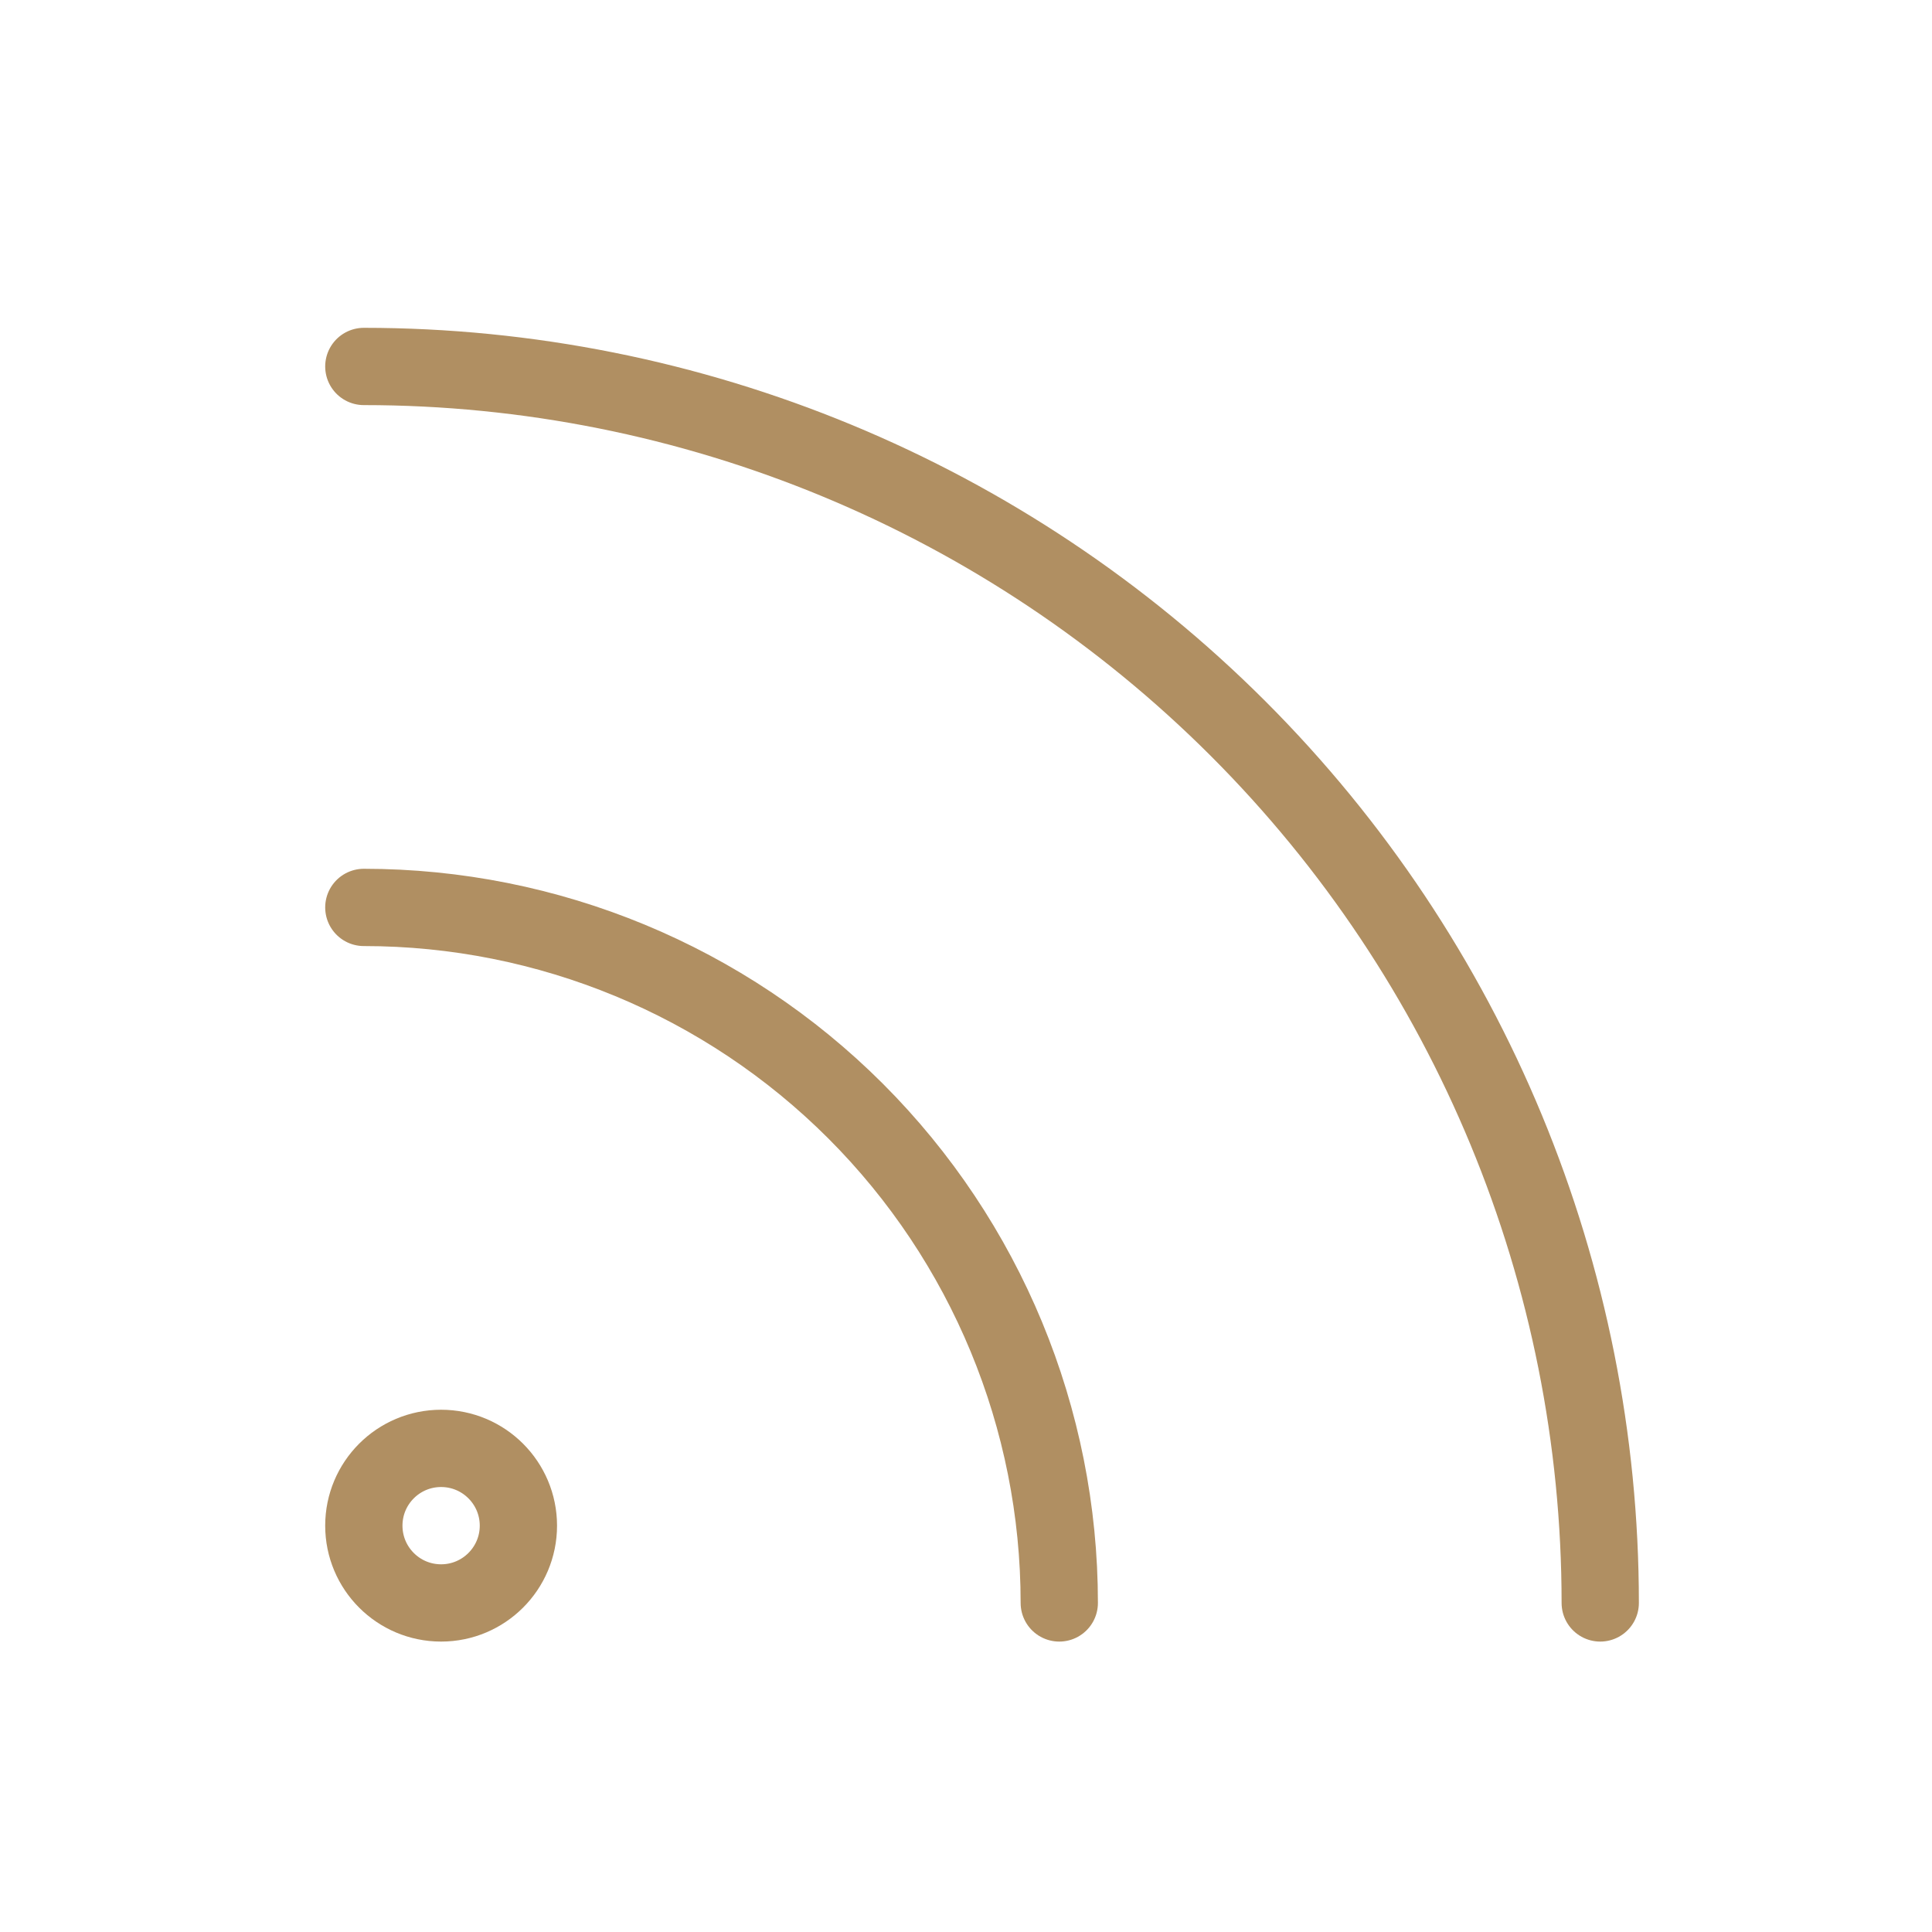
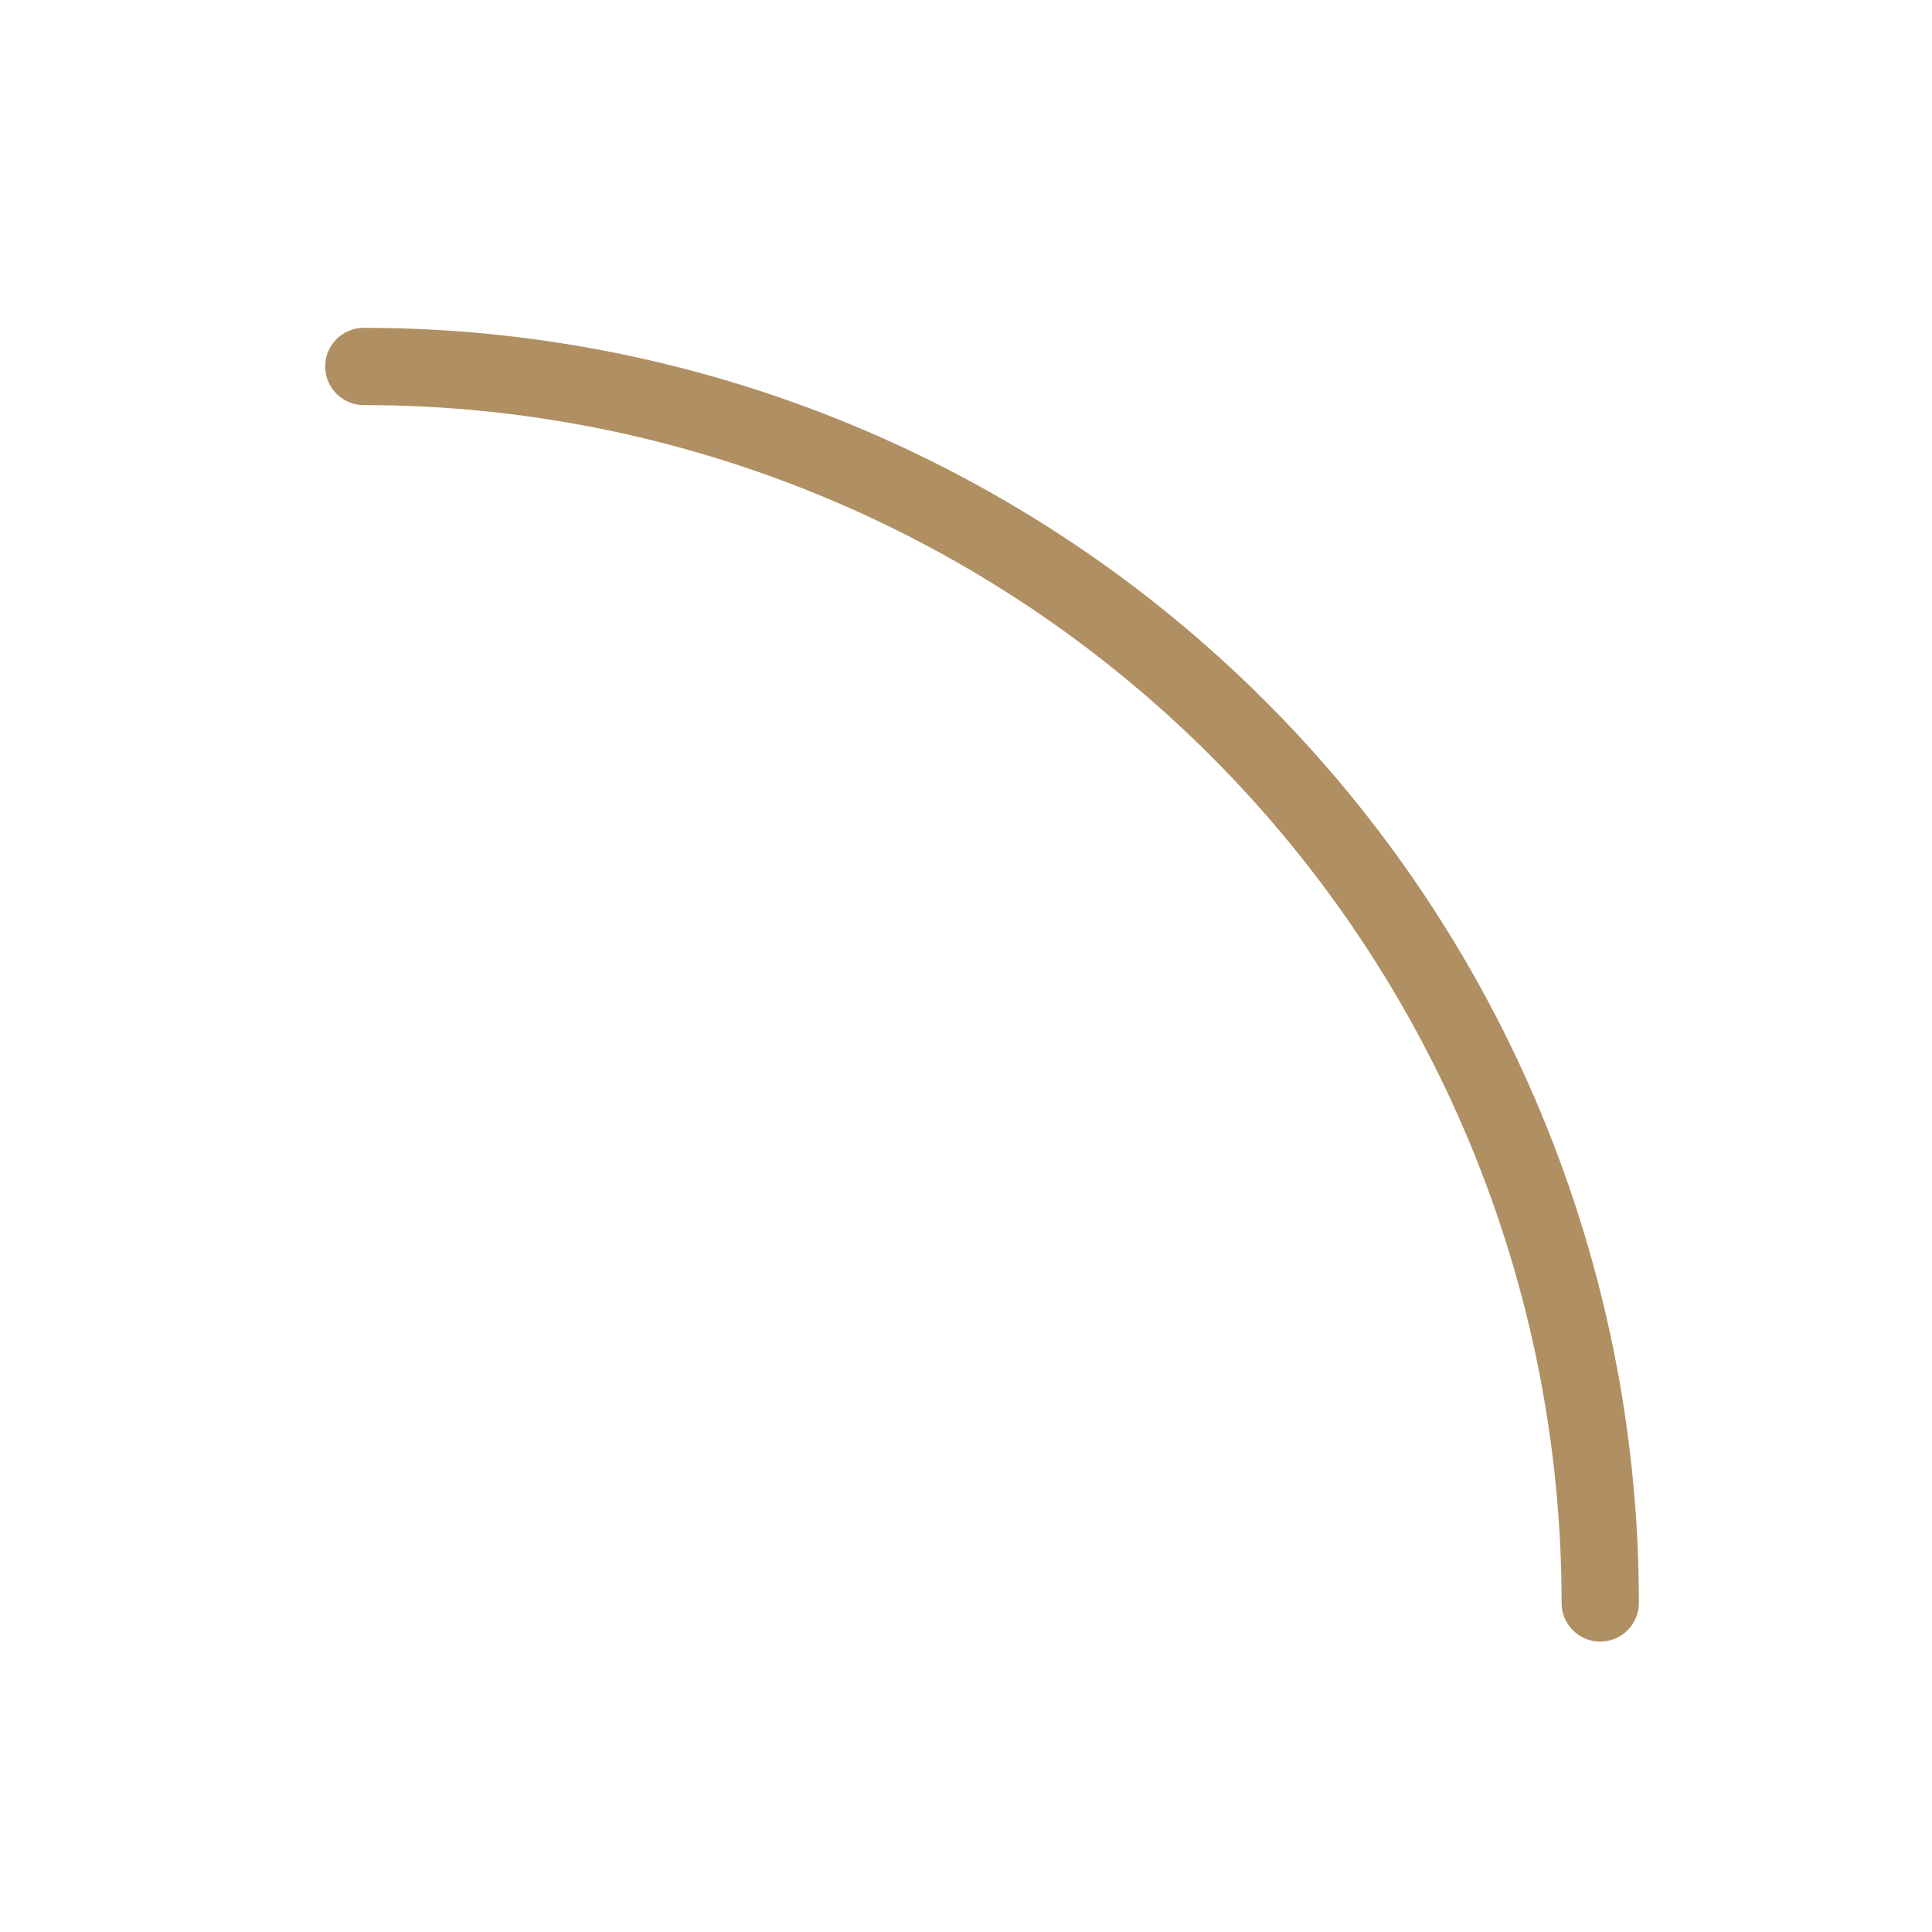
<svg xmlns="http://www.w3.org/2000/svg" width="25" height="25" viewBox="0 0 25 25" fill="none">
-   <path d="M4.708 11.742C7.094 11.742 9.384 12.69 11.072 14.378C12.759 16.066 13.707 18.355 13.707 20.742" stroke="#B08F62" stroke-linecap="round" stroke-linejoin="round" />
  <path d="M4.708 4.742C8.951 4.742 13.021 6.428 16.021 9.428C19.022 12.429 20.707 16.498 20.707 20.742" stroke="#B08F62" stroke-linecap="round" stroke-linejoin="round" />
-   <path d="M5.708 20.742C6.26 20.742 6.708 20.294 6.708 19.742C6.708 19.19 6.26 18.742 5.708 18.742C5.155 18.742 4.708 19.19 4.708 19.742C4.708 20.294 5.155 20.742 5.708 20.742Z" stroke="#B08F62" stroke-linecap="round" stroke-linejoin="round" />
</svg>